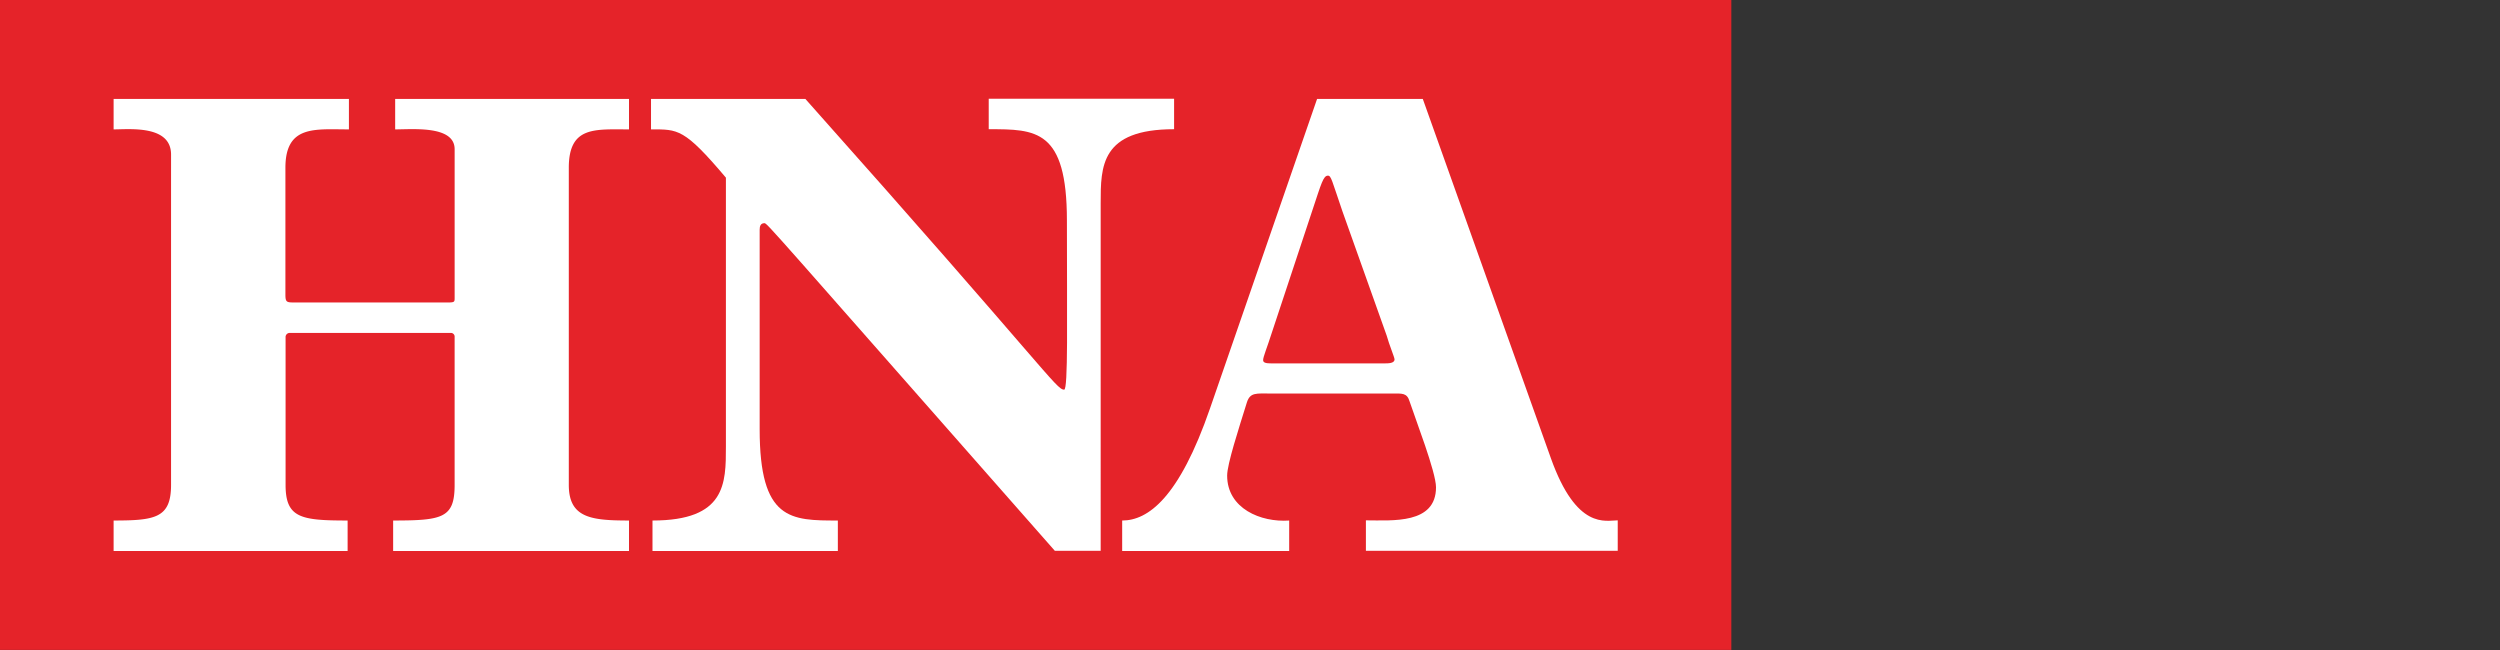
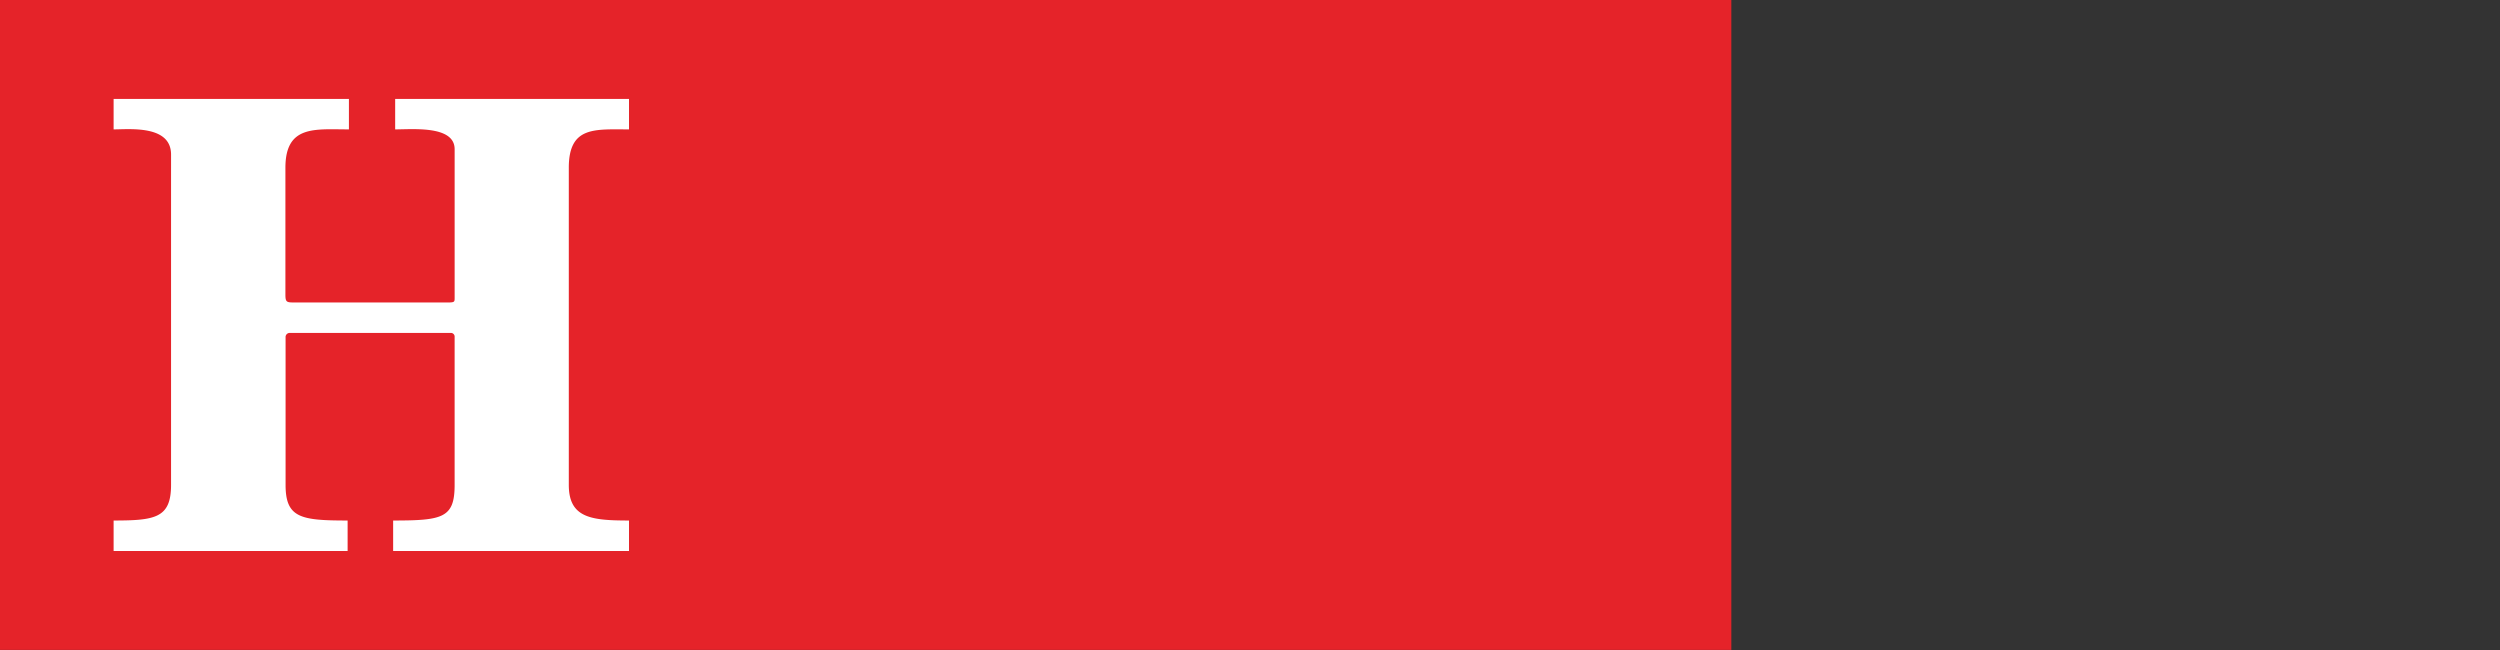
<svg xmlns="http://www.w3.org/2000/svg" width="900" height="234" viewBox="0 0 900 234">
  <rect x="0" y="0" width="900" height="234" fill="#333333" stroke="none" />
  <g transform="translate(-9669 159)">
    <rect width="900" height="234" transform="translate(9669 -159)" fill="#fff" opacity="0" />
    <g transform="translate(9669 -159)">
      <rect width="623.279" height="233.969" fill="#e52329" />
      <path d="M6.19,168.131V157.163c15,0,20.681-.925,20.681-12.818V25.411c0-10.7-15-9.052-20.681-9.052V5.39H90.9V16.358c-12.158,0-22.862-1.652-22.862,13.81V75.825c0,2.841.463,2.841,3.568,2.841h54.974c2.379,0,2.379-.264,2.379-1.652V23.494c0-8.59-15-7.136-21.408-7.136V5.39h84.179V16.358c-12.356,0-21.672-1.189-21.672,13.81V144.344c0,11.893,8.061,12.818,21.672,12.818v10.968H106.821V157.163c17.84,0,22.135-.925,22.135-12.818V91.088a1.34,1.34,0,0,0-1.189-1.454H69.753A1.494,1.494,0,0,0,68.1,91.287v53.058c0,11.893,5.484,12.818,22.333,12.818v10.968Z" transform="translate(34.71 30.224)" fill="#fff" />
-       <path d="M180.9,168.187C78.022,51.368,77.3,50.178,76.3,50.178c-1.454,0-1.718,1.189-1.718,2.379V124.38c0,32.839,11.167,32.839,28.148,32.839v10.968H36V157.219c26.43,0,26.43-13.347,26.43-26.628v-96.8C47.363,15.952,45.183,16.414,35.47,16.414V5.446H91.038C177.926,102.972,181.3,110.108,184.2,110.108c1.454,0,.991-24.976.991-60.921,0-32.839-11.167-32.839-28.148-32.839V5.38h66.735V16.348c-26.43,0-26.43,13.347-26.43,26.628V168.121H180.834Z" transform="translate(198.896 30.168)" fill="#fff" />
-       <path d="M61.2,168.131V157.163c9.25,0,20.483-8.061,31.65-40.437L131.367,5.39h38.059l46.12,129.374C224.8,160.665,235.3,157.1,239.6,157.1v10.968H148.943V157.1c9.515,0,25.24,1.454,25.24-11.893,0-5.484-7.4-24.514-9.515-30.923-.925-3.105-2.643-2.841-6.211-2.841H114.716c-5.22,0-7.4-.463-8.59,3.105-3.105,9.977-7.136,22.333-7.136,26.43,0,11.893,12.158,16.915,22.333,16.188v10.968H61.13ZM155.418,100.6c1.652,0,3.832,0,3.832-1.454,0-.727-1.916-5.22-2.841-8.59L140.485,45.827c-3.832-11.167-4.031-12.818-5.22-12.818-1.652,0-2.379,2.841-5.484,12.158L115.047,89.635c-1.652,5.22-3.105,8.59-3.105,9.779,0,.925.925,1.189,3.105,1.189h40.438Z" transform="translate(342.782 30.224)" fill="#fff" />
    </g>
  </g>
</svg>